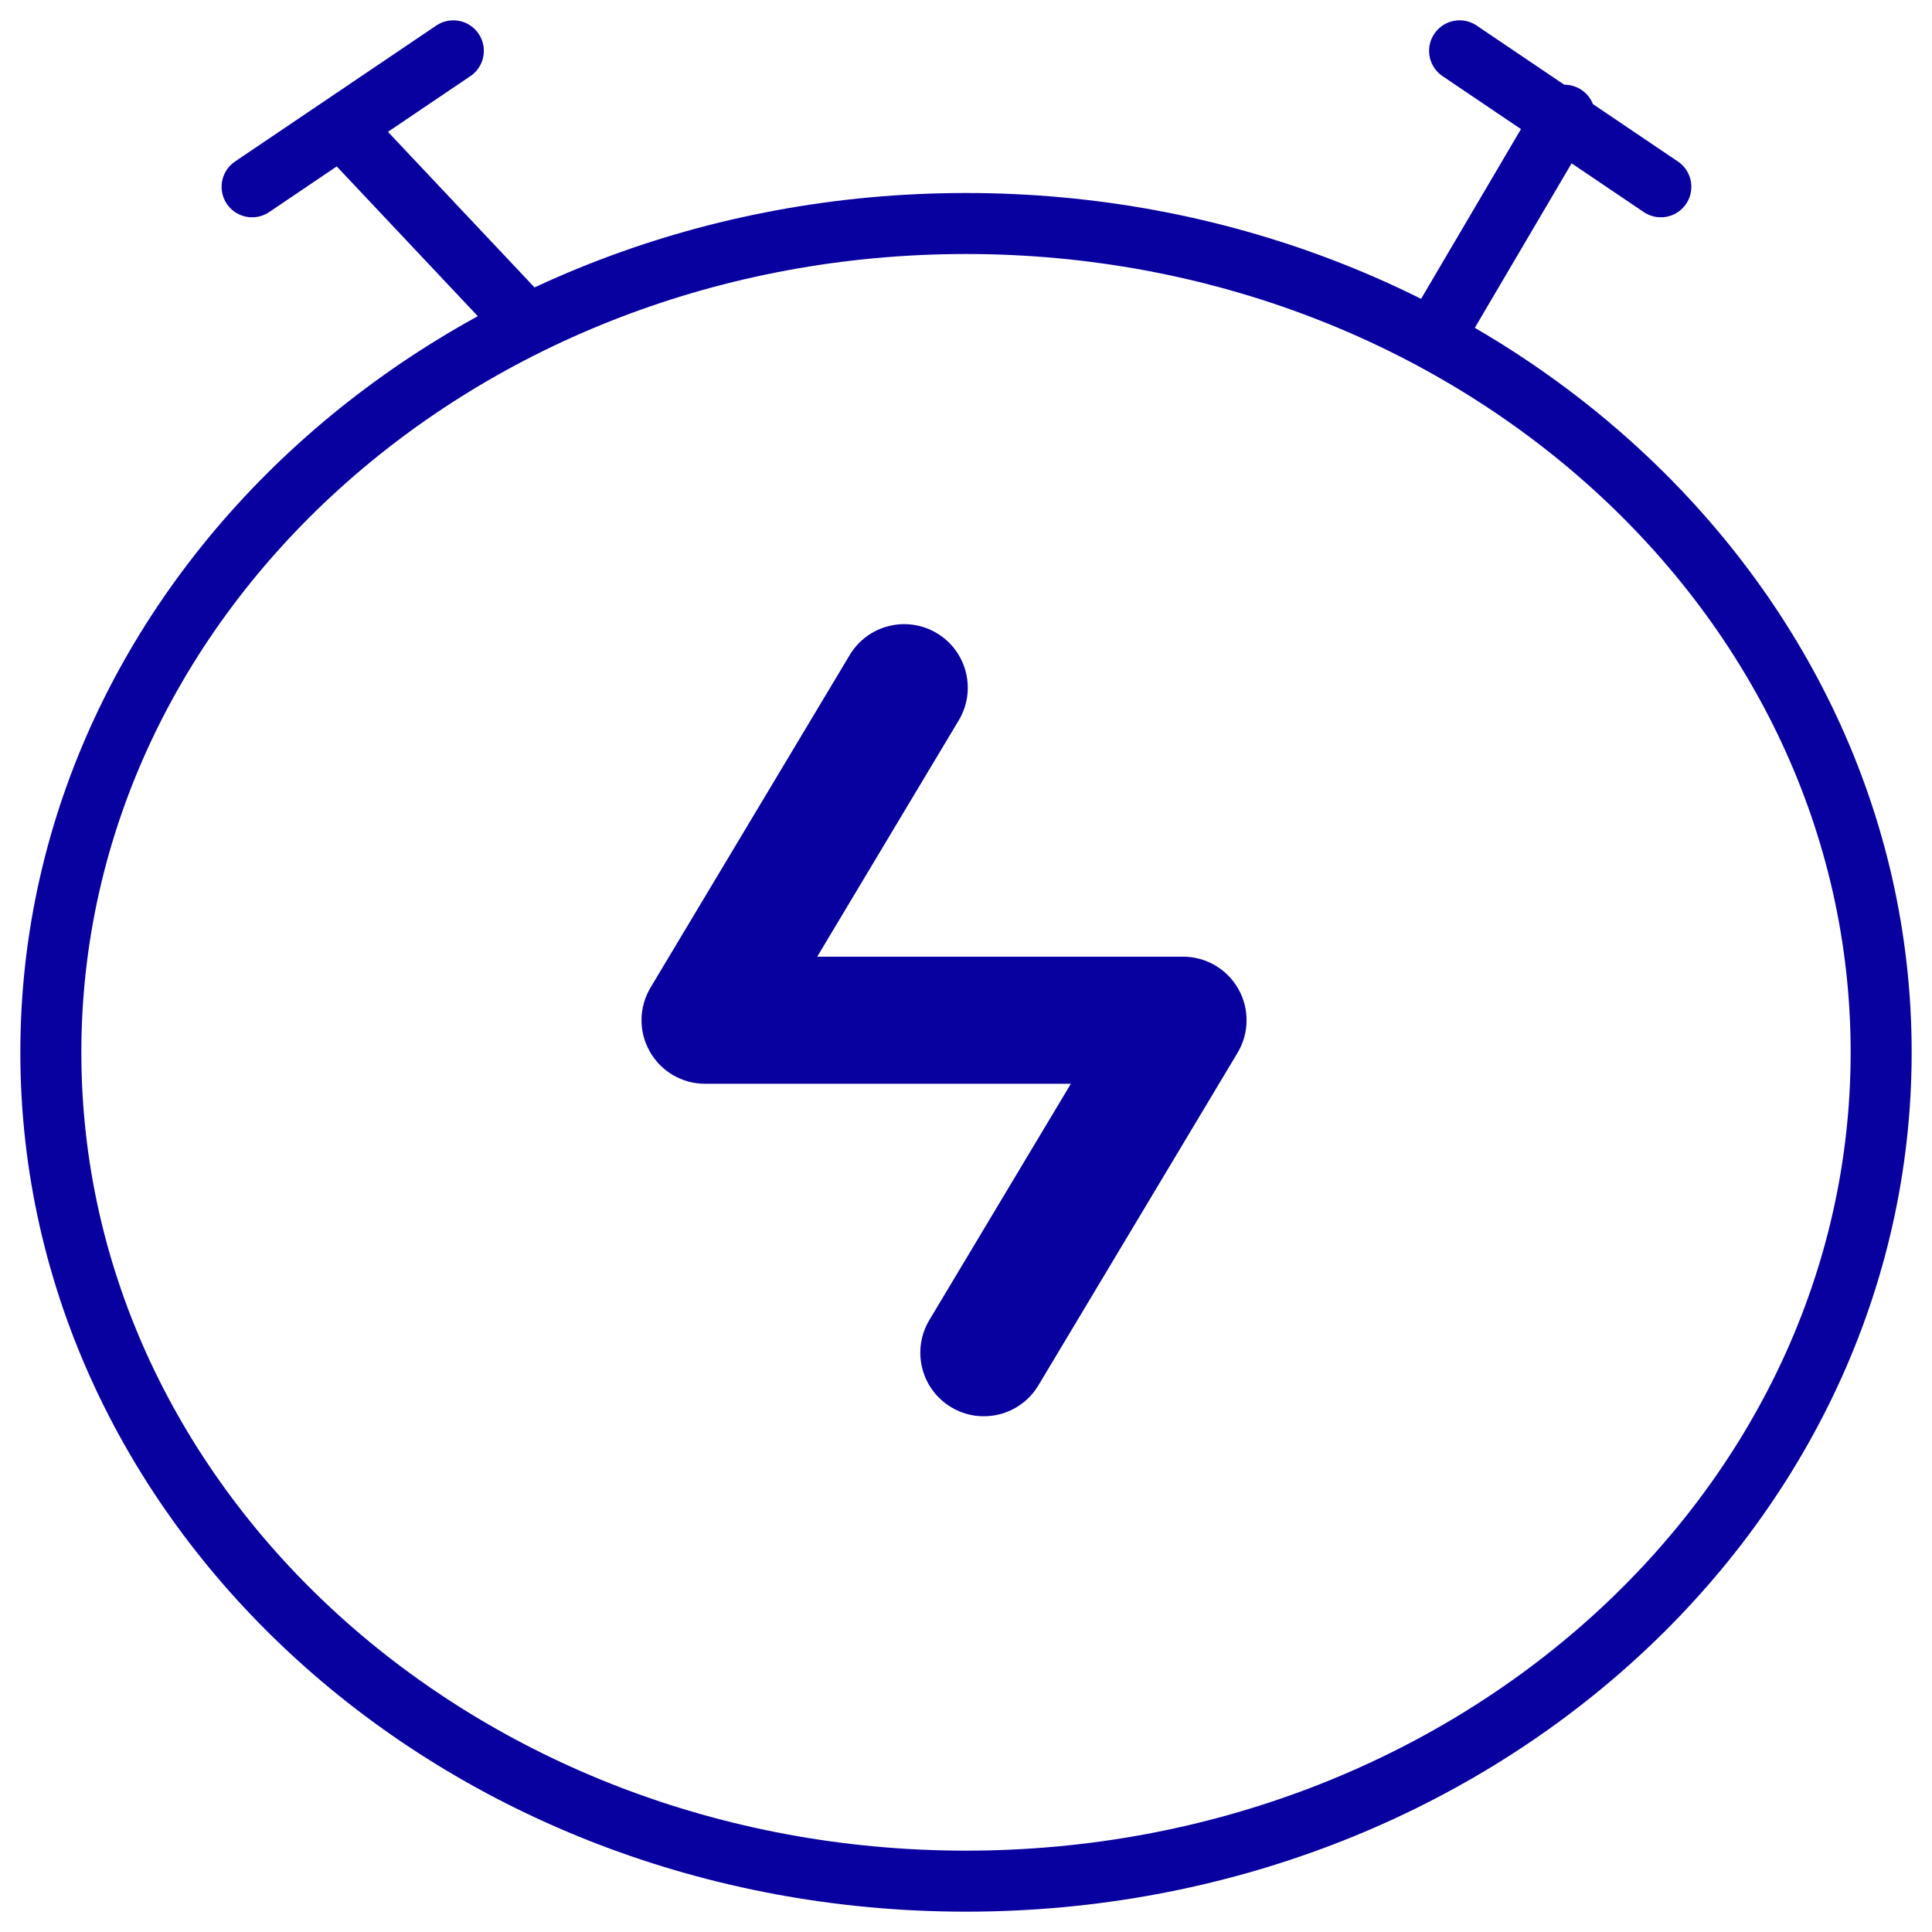
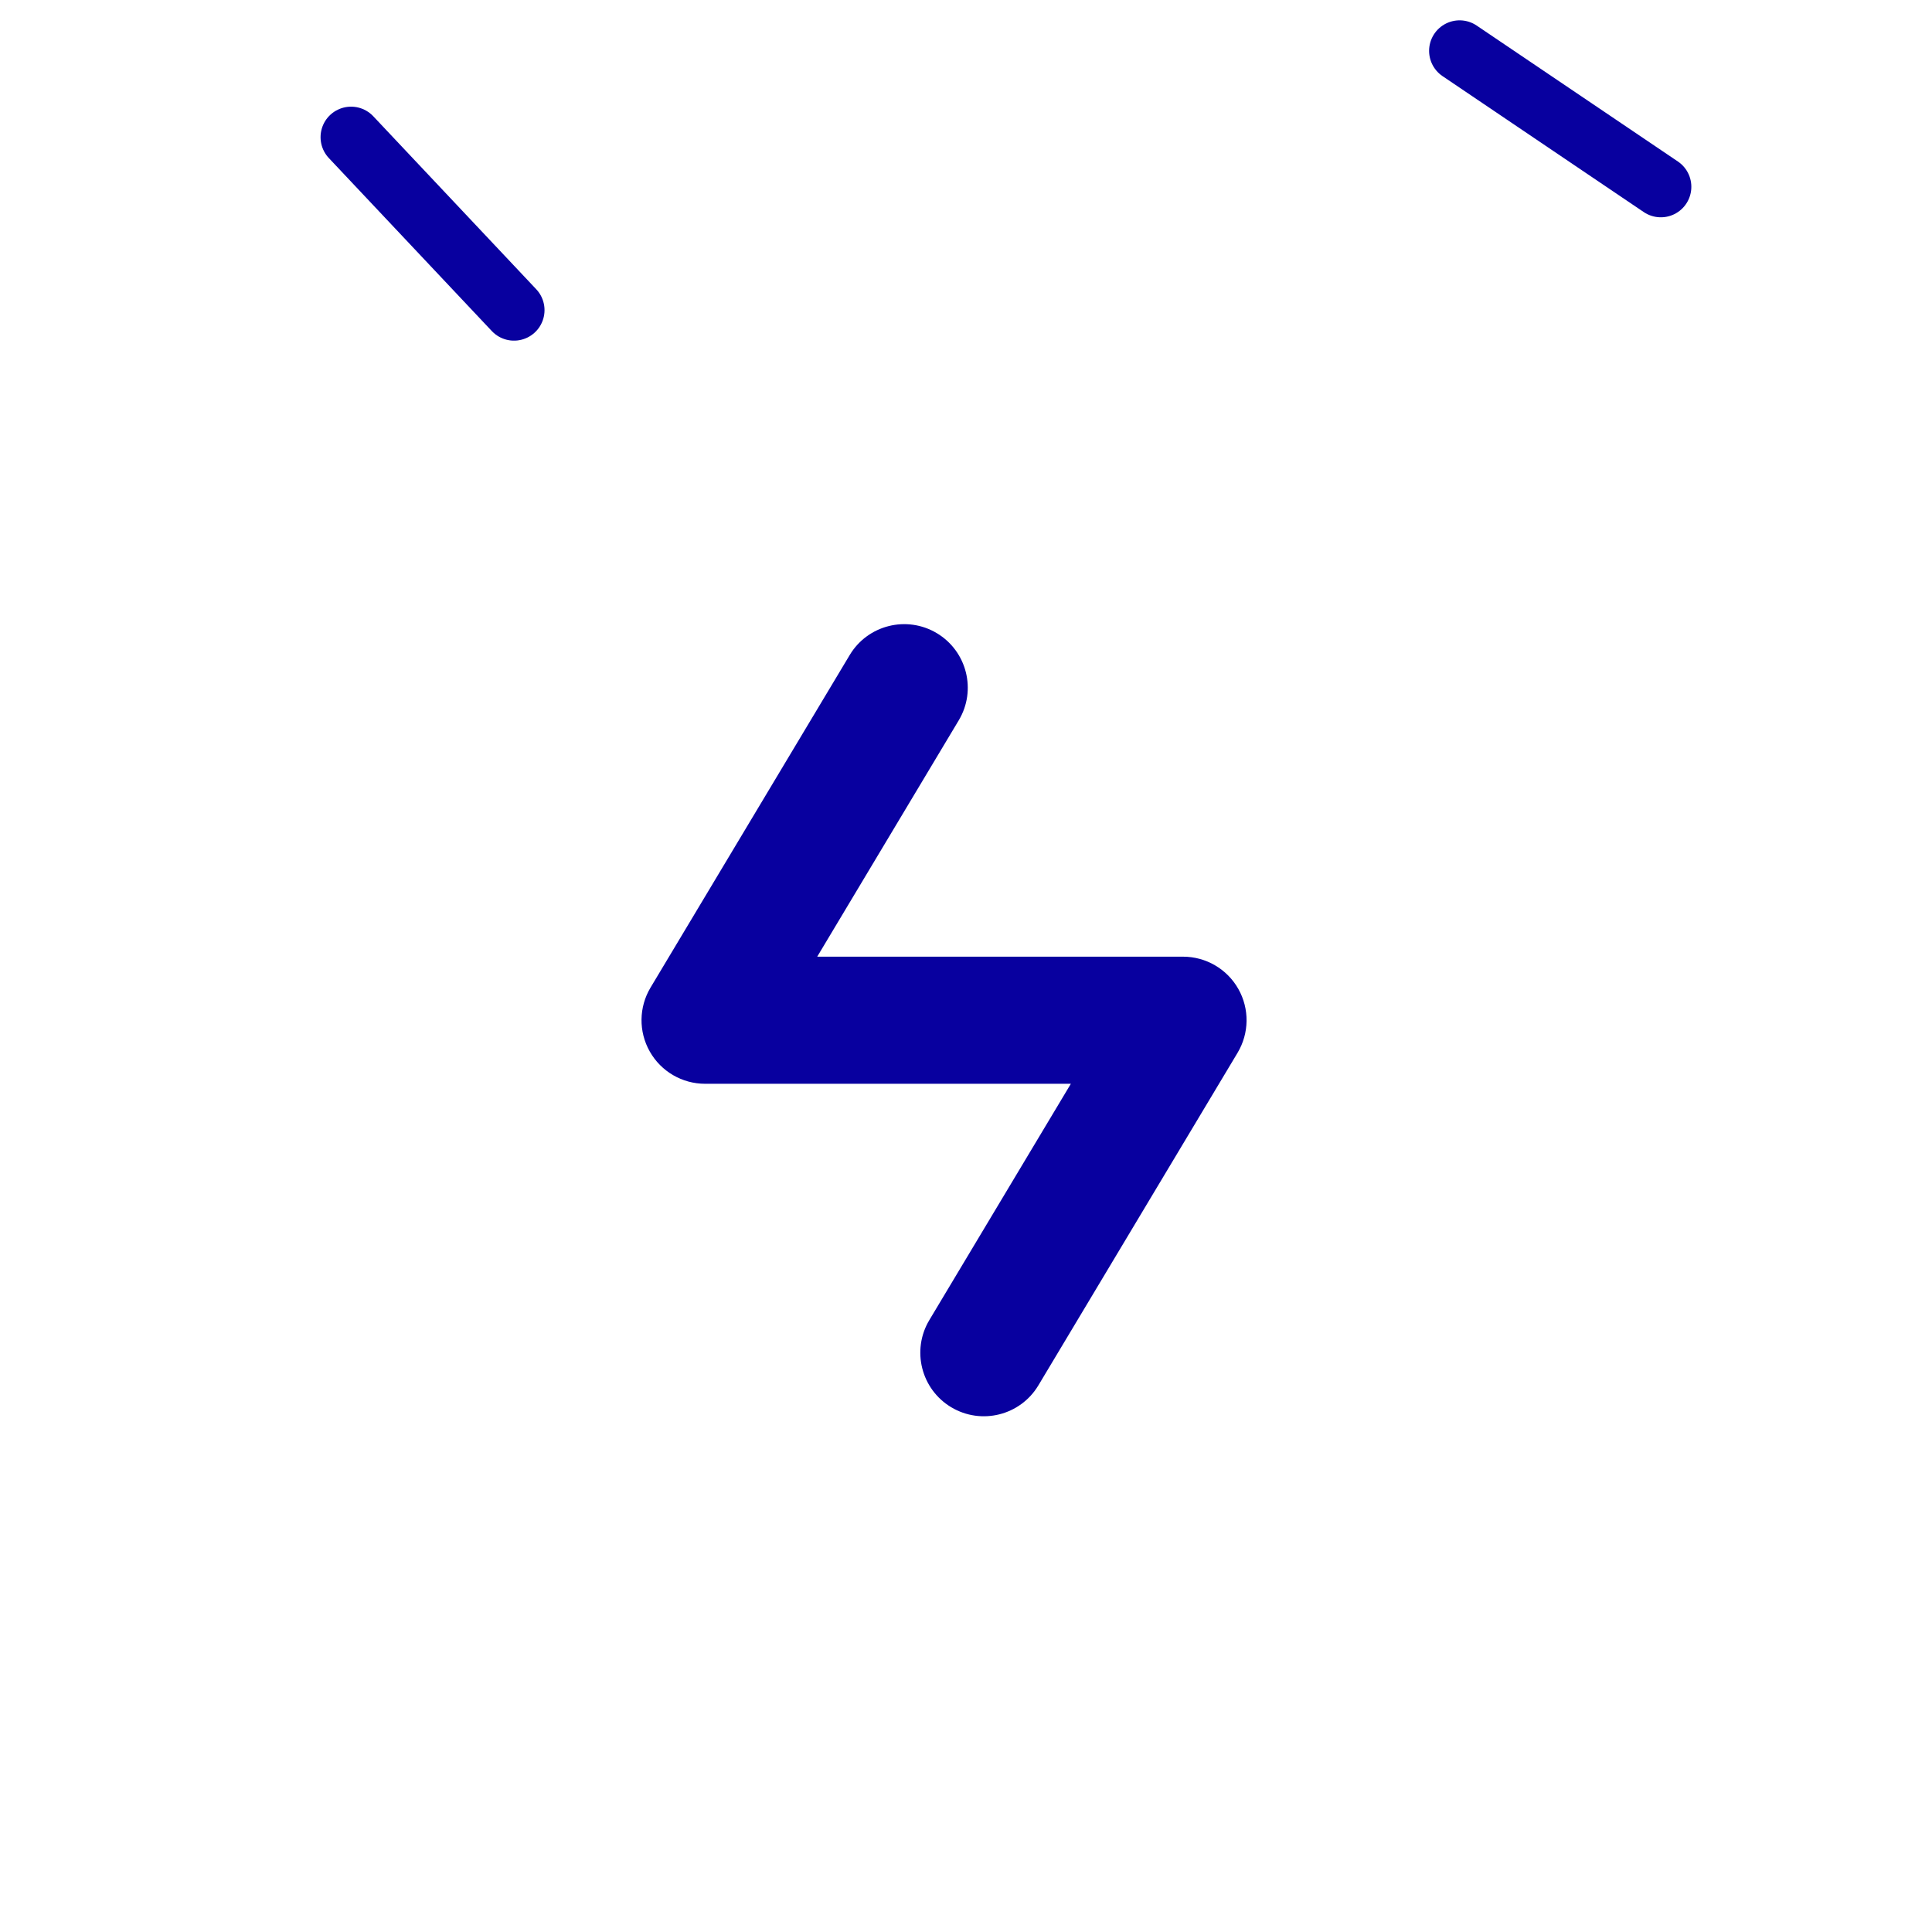
<svg xmlns="http://www.w3.org/2000/svg" width="76" height="76" viewBox="0 0 76 76" fill="none">
-   <path d="M38 74C57.882 74 74 59.403 74 41.396C74 23.39 57.882 8.792 38 8.792C18.118 8.792 2 23.39 2 41.396C2 59.403 18.118 74 38 74Z" stroke="#08009F" stroke-width="2.4" stroke-linecap="round" stroke-linejoin="round" />
  <path fill-rule="evenodd" clip-rule="evenodd" d="M36.854 24.908C38.038 25.618 38.424 27.153 37.714 28.337L32.147 37.633H46.537C47.437 37.633 48.268 38.117 48.712 38.9C49.156 39.683 49.144 40.645 48.681 41.417L40.847 54.497C40.138 55.681 38.603 56.066 37.418 55.357C36.234 54.648 35.849 53.112 36.558 51.928L42.125 42.633H27.735C26.835 42.633 26.004 42.148 25.561 41.365C25.117 40.582 25.128 39.62 25.591 38.848L33.425 25.768C34.134 24.584 35.669 24.199 36.854 24.908Z" fill="#08009F" />
-   <path d="M9.917 7.348L17.833 2" stroke="#08009F" stroke-width="2.4" stroke-linecap="round" stroke-linejoin="round" />
  <path d="M65.333 7.348L57.417 2" stroke="#08009F" stroke-width="2.4" stroke-linecap="round" stroke-linejoin="round" />
  <path d="M20.22 12.2L13.81 5.396" stroke="#08009F" stroke-width="2.4" stroke-linecap="round" stroke-linejoin="round" />
-   <path d="M56.899 12.427L61.544 4.533" stroke="#08009F" stroke-width="2.4" stroke-linecap="round" stroke-linejoin="round" />
</svg>